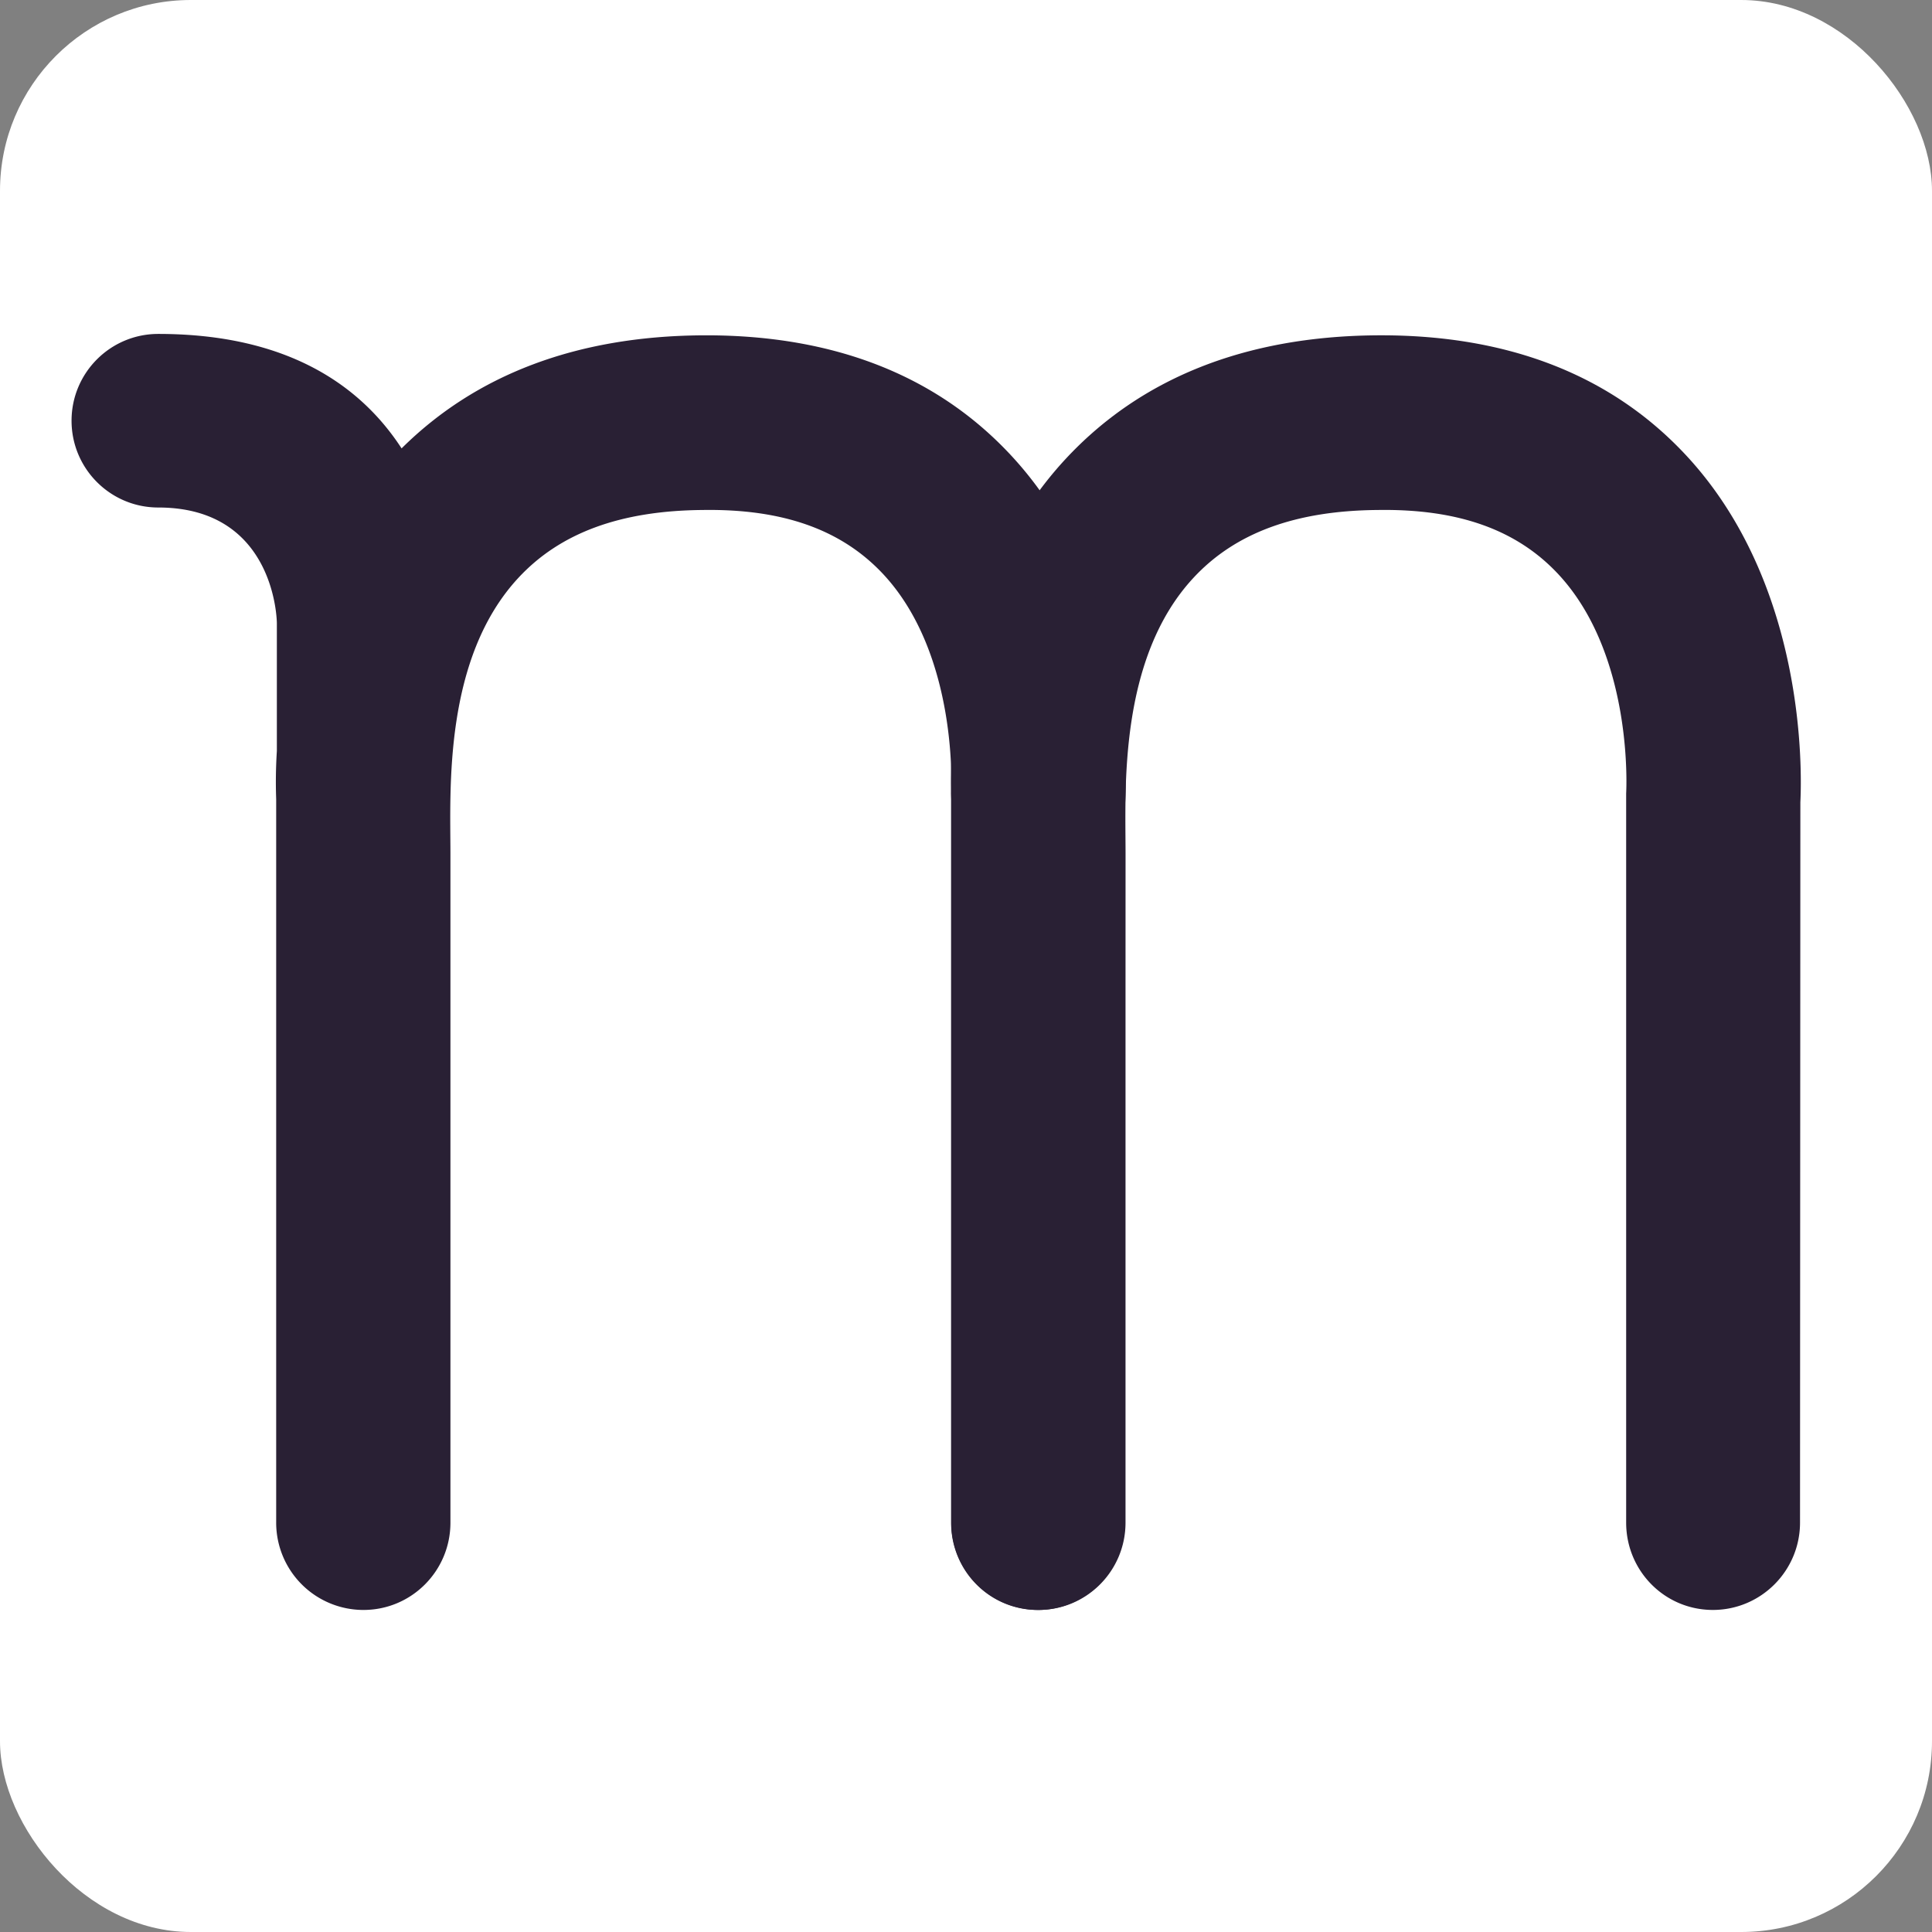
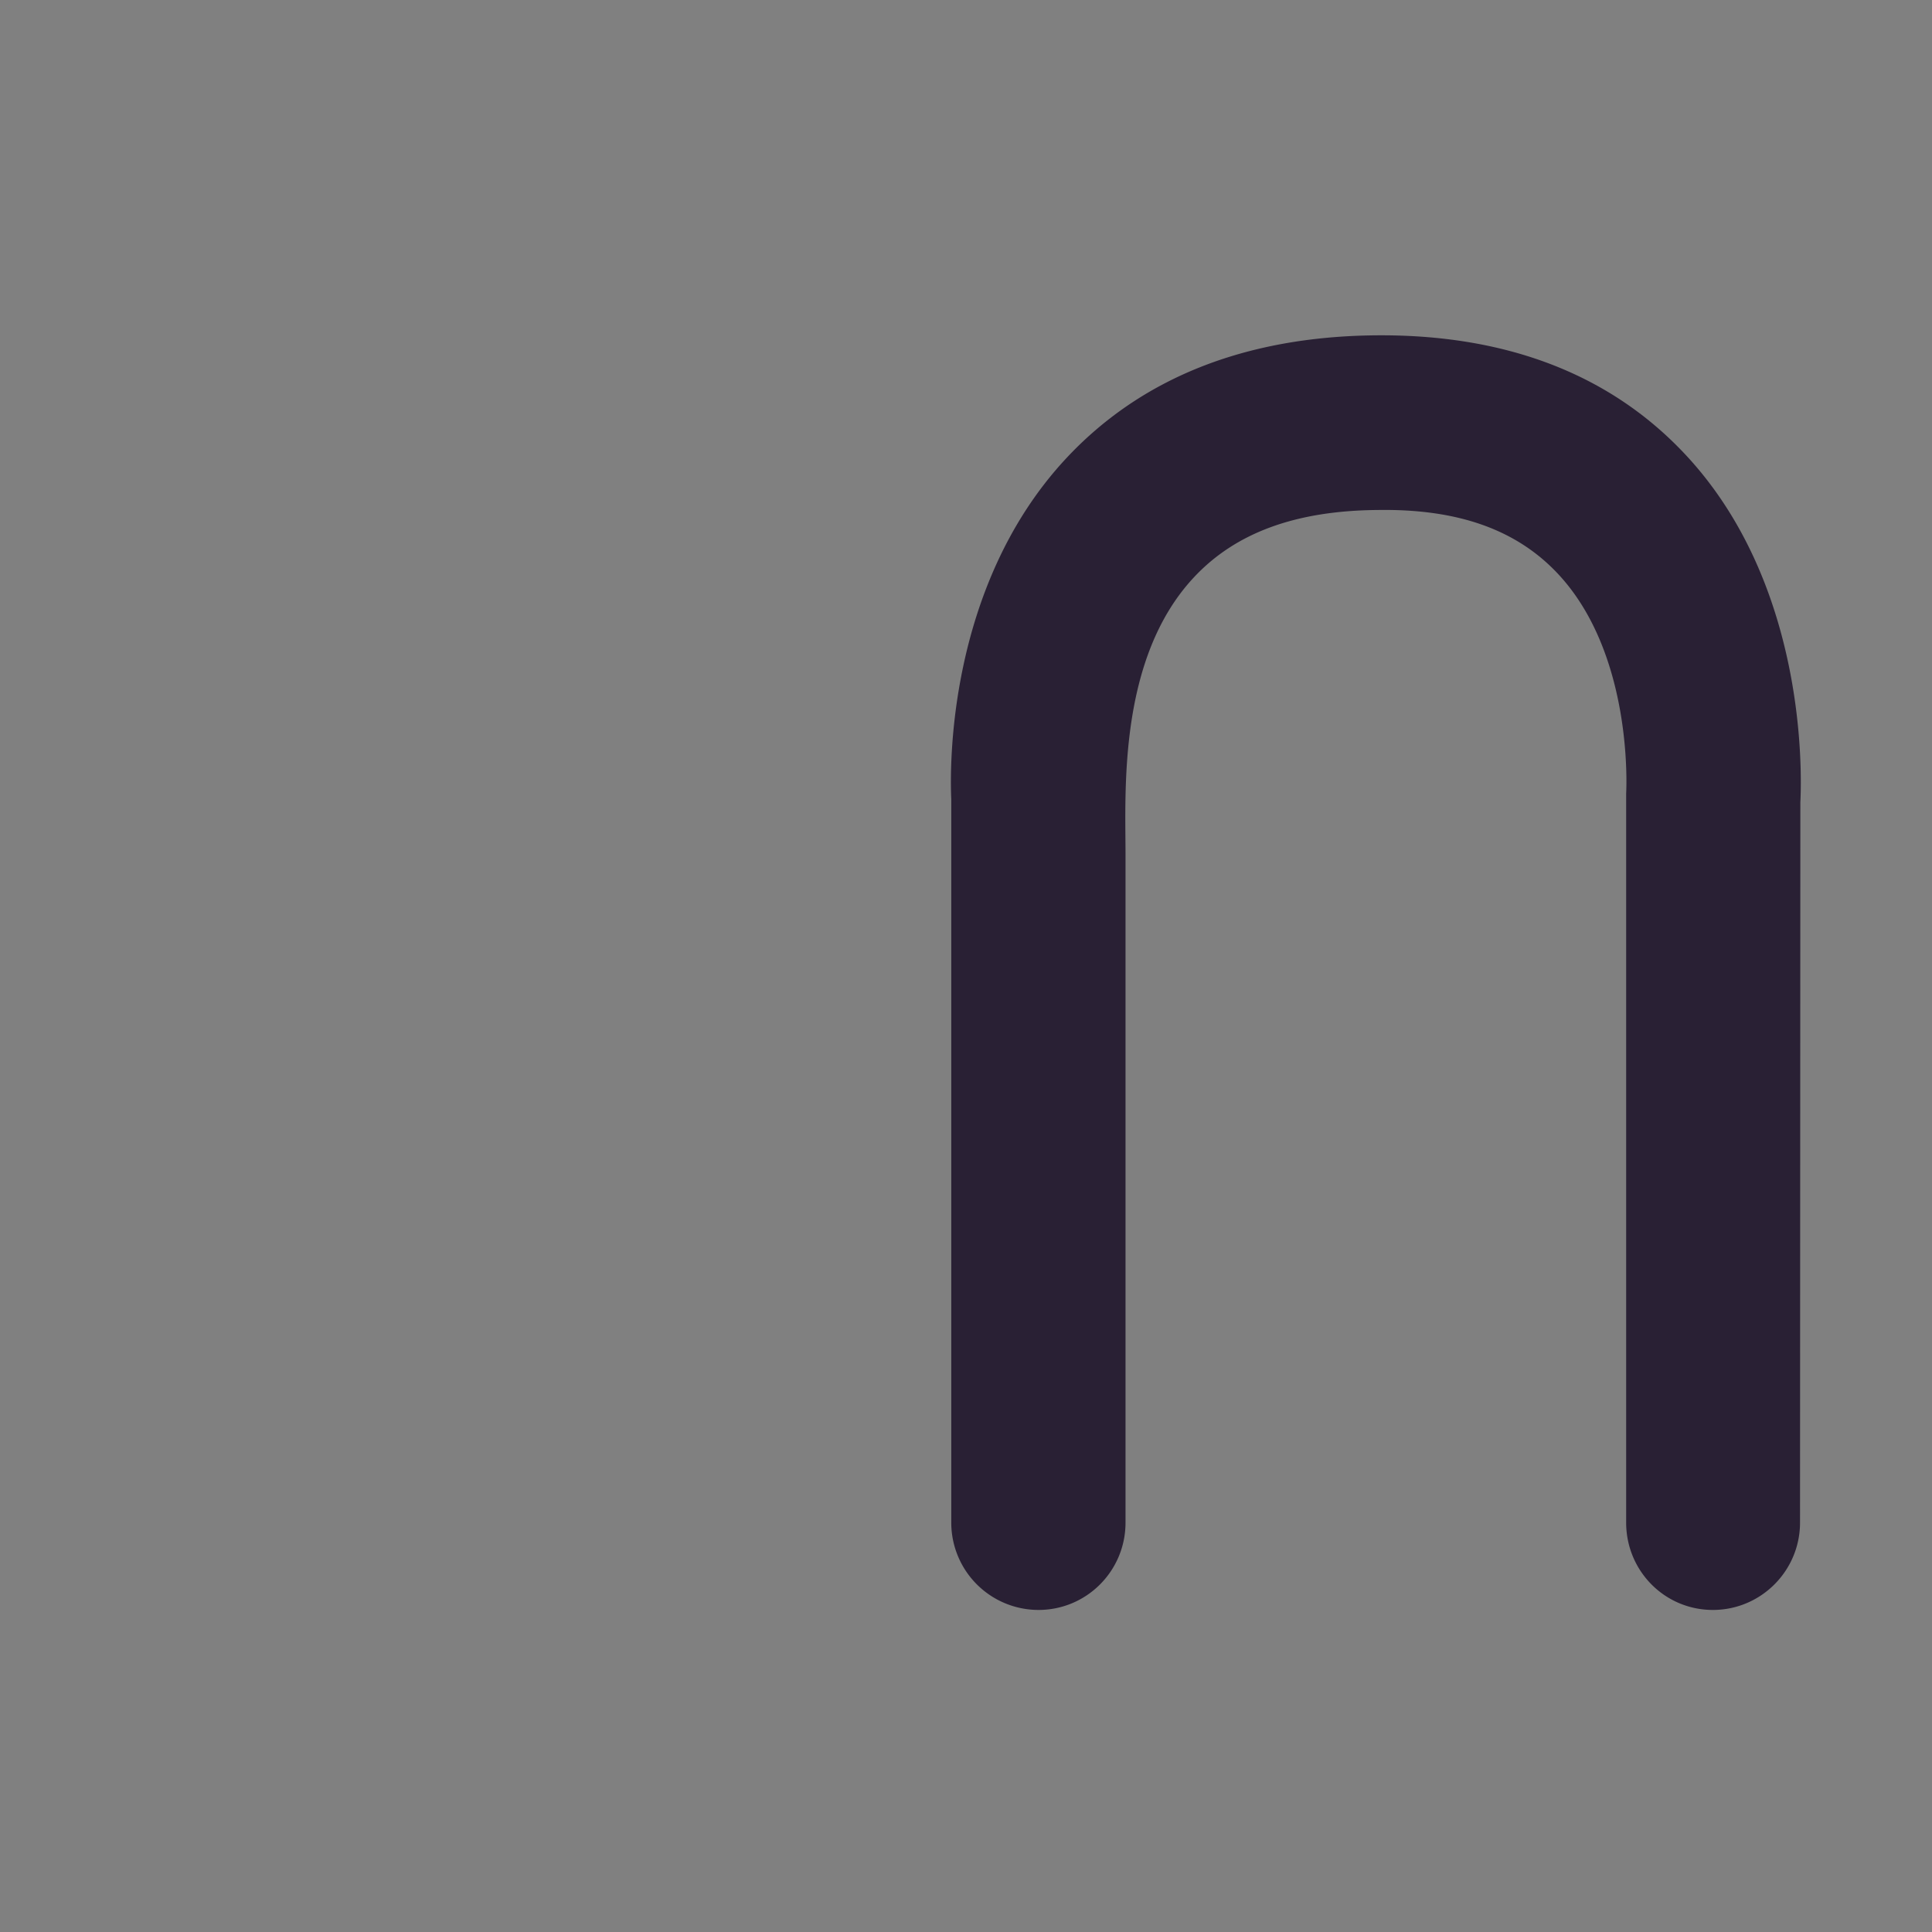
<svg xmlns="http://www.w3.org/2000/svg" fill="none" viewBox="0 0 162 162" width="1000" height="1000">
  <rect x="0" y="0" width="162" height="162" fill="#808080" stroke="none" />
-   <rect width="100%" height="100%" fill="#fff" rx="16" />
  <g fill="#292034">
    <path d="m115.827 28.116c10.721 0 19.295 3.366 25.502 10.008 10.109 10.818 9.762 26.538 9.633 29.147l-.028 60.375c.014 4.044-3.251 7.337-7.29 7.349h-.014c-4.038 0-7.259-3.261-7.275-7.296v-61.17c.004-.086.681-11.63-5.758-18.456-3.424-3.628-8.281-5.42-15.08-5.31-6.875.056-11.921 1.908-15.418 5.66-6.32 6.776-5.729 17.808-5.723 23.1v56.152c0 4.043-3.257 7.32-7.296 7.32a7.319 7.319 0 0 1 -7.315-7.32v-60.657c-.115-2.471-.4-17.709 9.532-28.473 6.304-6.823 15.087-10.332 26.099-10.427.145-.002.29-.002.431-.002z" />
-     <path d="m84.722 38.124c-6.203-6.642-14.78-10.007-25.5-10.007-.139 0-.284 0-.429.002-10.471.09-18.895 3.3-25.119 9.479-3.32-5.11-9.371-9.598-20.404-9.598-4.013 0-7.27 3.258-7.27 7.278 0 4.019 3.257 7.277 7.27 7.277 9.909 0 9.945 9.693 9.945 9.693v10.722a40.63 40.63 0 0 0 -.057 4.05v60.655a7.319 7.319 0 0 0 7.316 7.321c4.039 0 7.295-3.277 7.295-7.321v-56.15c-.003-5.293-.592-16.325 5.724-23.1 3.499-3.753 8.545-5.605 15.42-5.662 6.797-.109 11.65 1.683 15.08 5.31 6.44 6.826 5.764 18.371 5.758 18.456v61.171c.014 4.035 3.238 7.296 7.273 7.296h.016c4.038-.013 7.301-3.305 7.287-7.349l.029-60.376c.133-2.609.475-18.328-9.634-29.147z" />
  </g>
</svg>